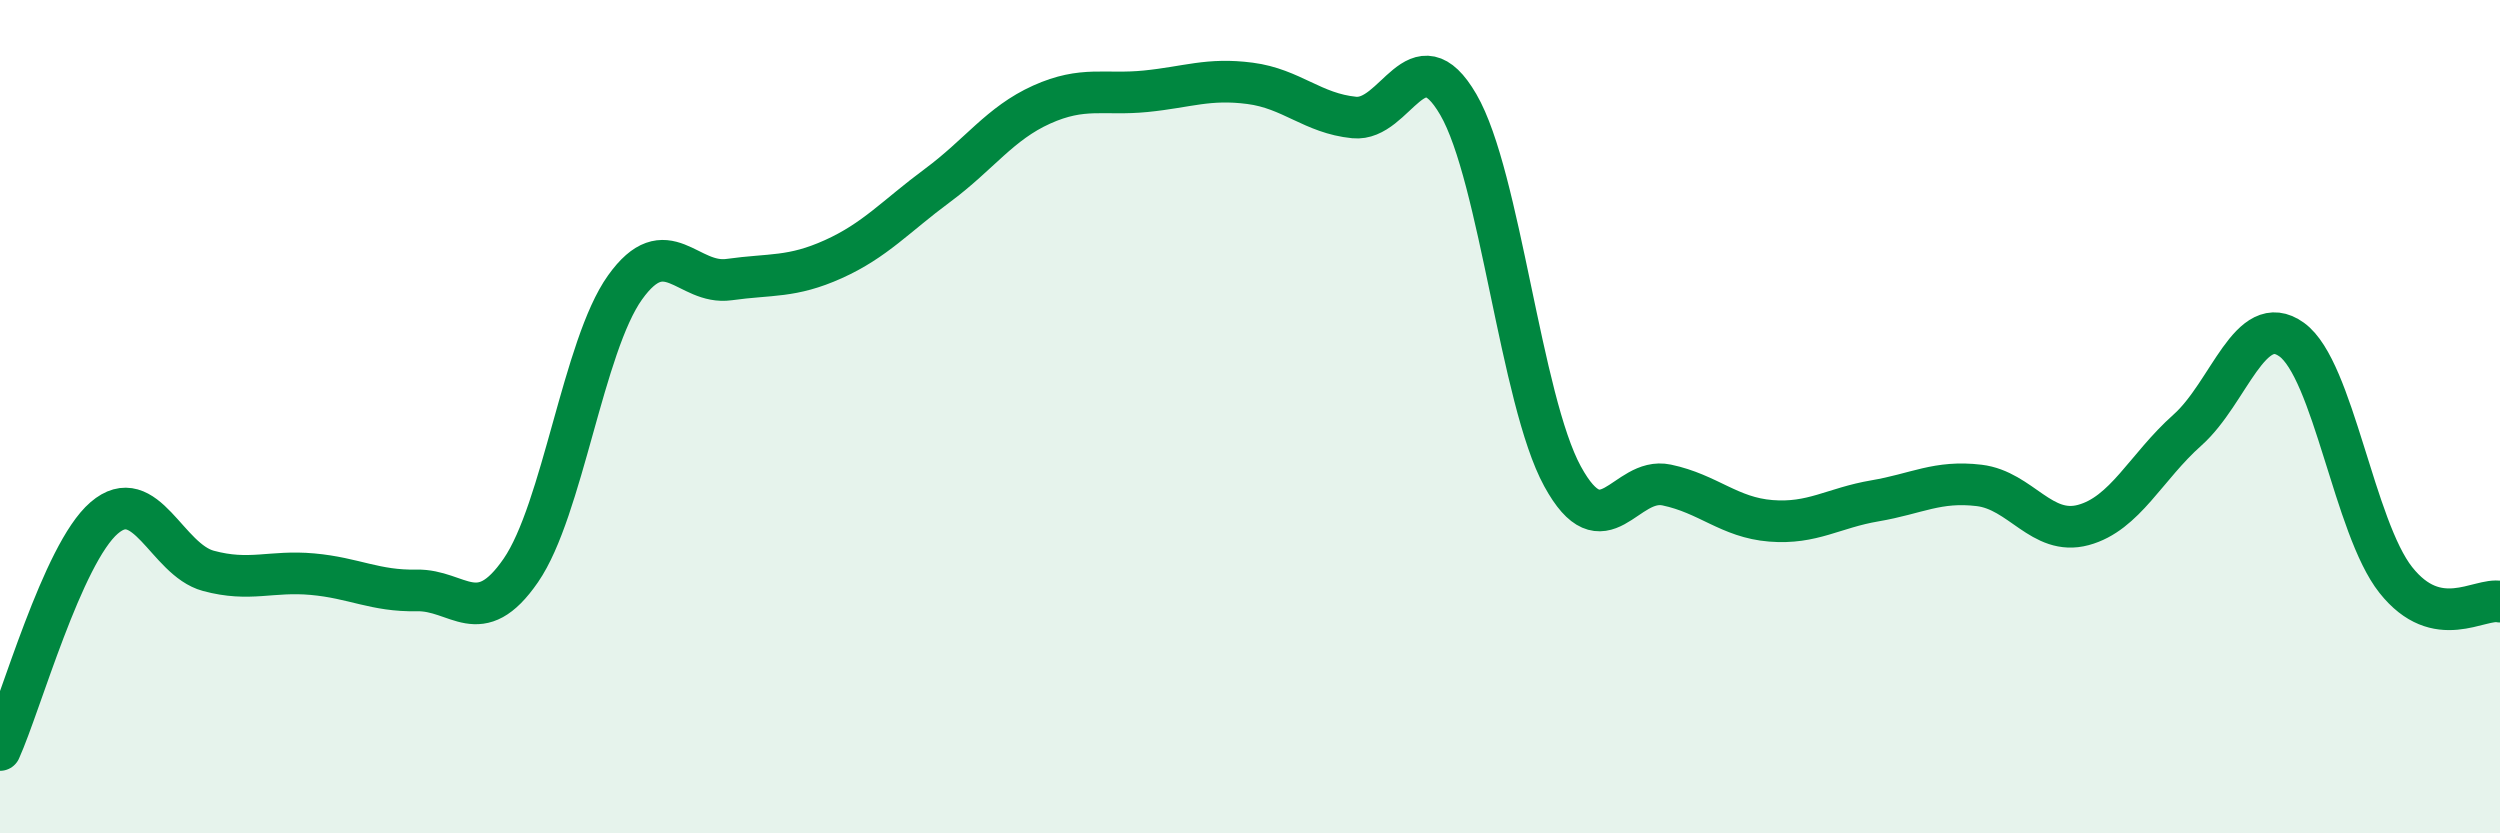
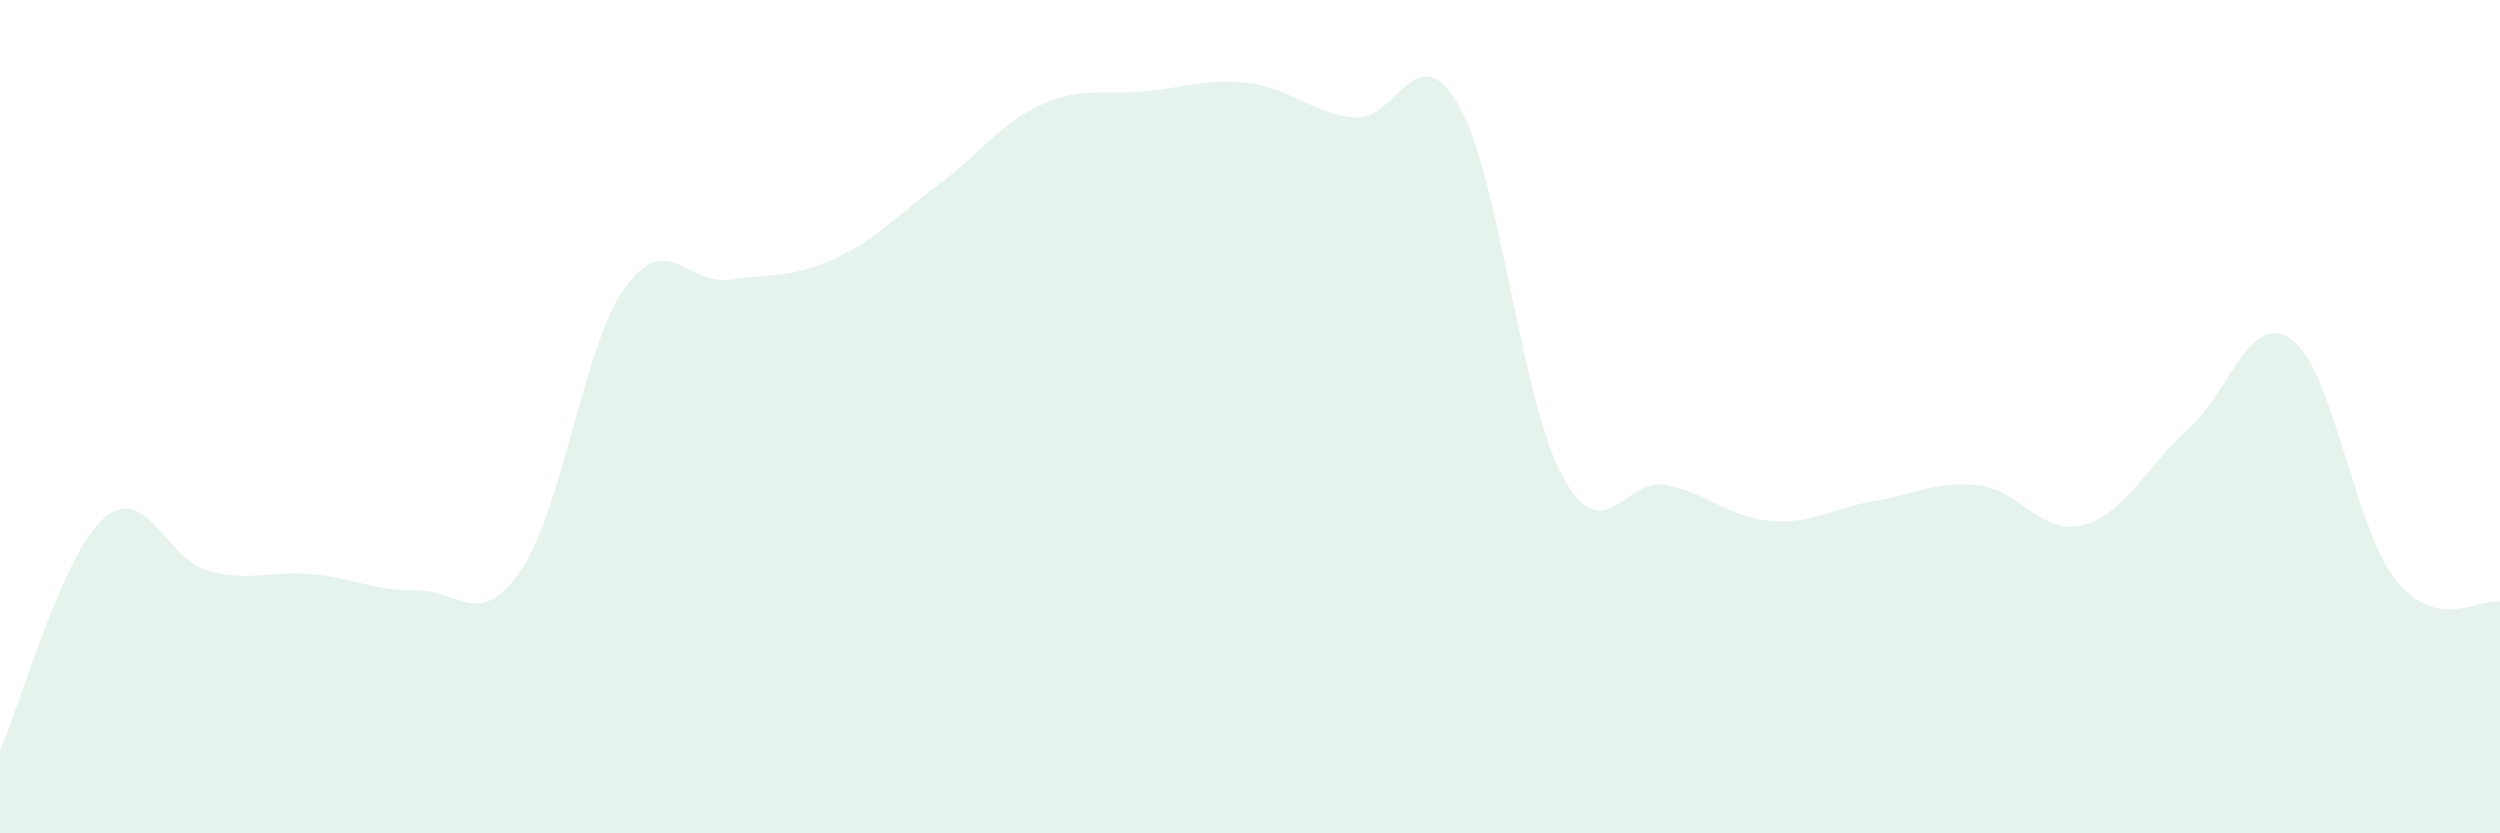
<svg xmlns="http://www.w3.org/2000/svg" width="60" height="20" viewBox="0 0 60 20">
  <path d="M 0,18 C 0.5,16.89 1.5,13.29 2.5,12.43 C 3.5,11.57 4,13.43 5,13.7 C 6,13.97 6.5,13.69 7.5,13.78 C 8.5,13.87 9,14.19 10,14.17 C 11,14.15 11.5,15.14 12.5,13.69 C 13.5,12.24 14,8.3 15,6.9 C 16,5.5 16.5,6.85 17.5,6.71 C 18.5,6.57 19,6.67 20,6.22 C 21,5.77 21.5,5.19 22.5,4.45 C 23.5,3.71 24,2.96 25,2.51 C 26,2.06 26.5,2.29 27.5,2.19 C 28.5,2.09 29,1.87 30,2 C 31,2.13 31.5,2.72 32.5,2.82 C 33.5,2.92 34,0.79 35,2.51 C 36,4.23 36.5,9.6 37.5,11.43 C 38.5,13.26 39,11.43 40,11.64 C 41,11.85 41.5,12.42 42.5,12.5 C 43.5,12.58 44,12.19 45,12.02 C 46,11.85 46.5,11.53 47.5,11.65 C 48.5,11.77 49,12.87 50,12.6 C 51,12.33 51.5,11.21 52.5,10.32 C 53.5,9.43 54,7.43 55,8.15 C 56,8.87 56.5,12.66 57.5,13.92 C 58.5,15.18 59.5,14.34 60,14.44L60 20L0 20Z" fill="#008740" opacity="0.1" stroke-linecap="round" stroke-linejoin="round" />
-   <path d="M 0,18 C 0.5,16.89 1.5,13.29 2.5,12.43 C 3.5,11.57 4,13.43 5,13.7 C 6,13.97 6.5,13.69 7.5,13.78 C 8.5,13.87 9,14.19 10,14.17 C 11,14.15 11.5,15.14 12.5,13.69 C 13.5,12.24 14,8.3 15,6.9 C 16,5.5 16.5,6.85 17.5,6.71 C 18.5,6.57 19,6.67 20,6.22 C 21,5.77 21.5,5.19 22.5,4.45 C 23.5,3.71 24,2.96 25,2.51 C 26,2.06 26.5,2.29 27.5,2.19 C 28.5,2.09 29,1.87 30,2 C 31,2.13 31.5,2.72 32.5,2.82 C 33.5,2.92 34,0.79 35,2.51 C 36,4.23 36.5,9.6 37.5,11.43 C 38.5,13.26 39,11.43 40,11.64 C 41,11.85 41.5,12.42 42.5,12.5 C 43.5,12.58 44,12.19 45,12.02 C 46,11.85 46.5,11.53 47.5,11.65 C 48.5,11.77 49,12.87 50,12.6 C 51,12.33 51.5,11.21 52.5,10.32 C 53.5,9.43 54,7.43 55,8.15 C 56,8.87 56.5,12.66 57.5,13.92 C 58.5,15.18 59.5,14.34 60,14.44" stroke="#008740" stroke-width="1" fill="none" stroke-linecap="round" stroke-linejoin="round" />
</svg>